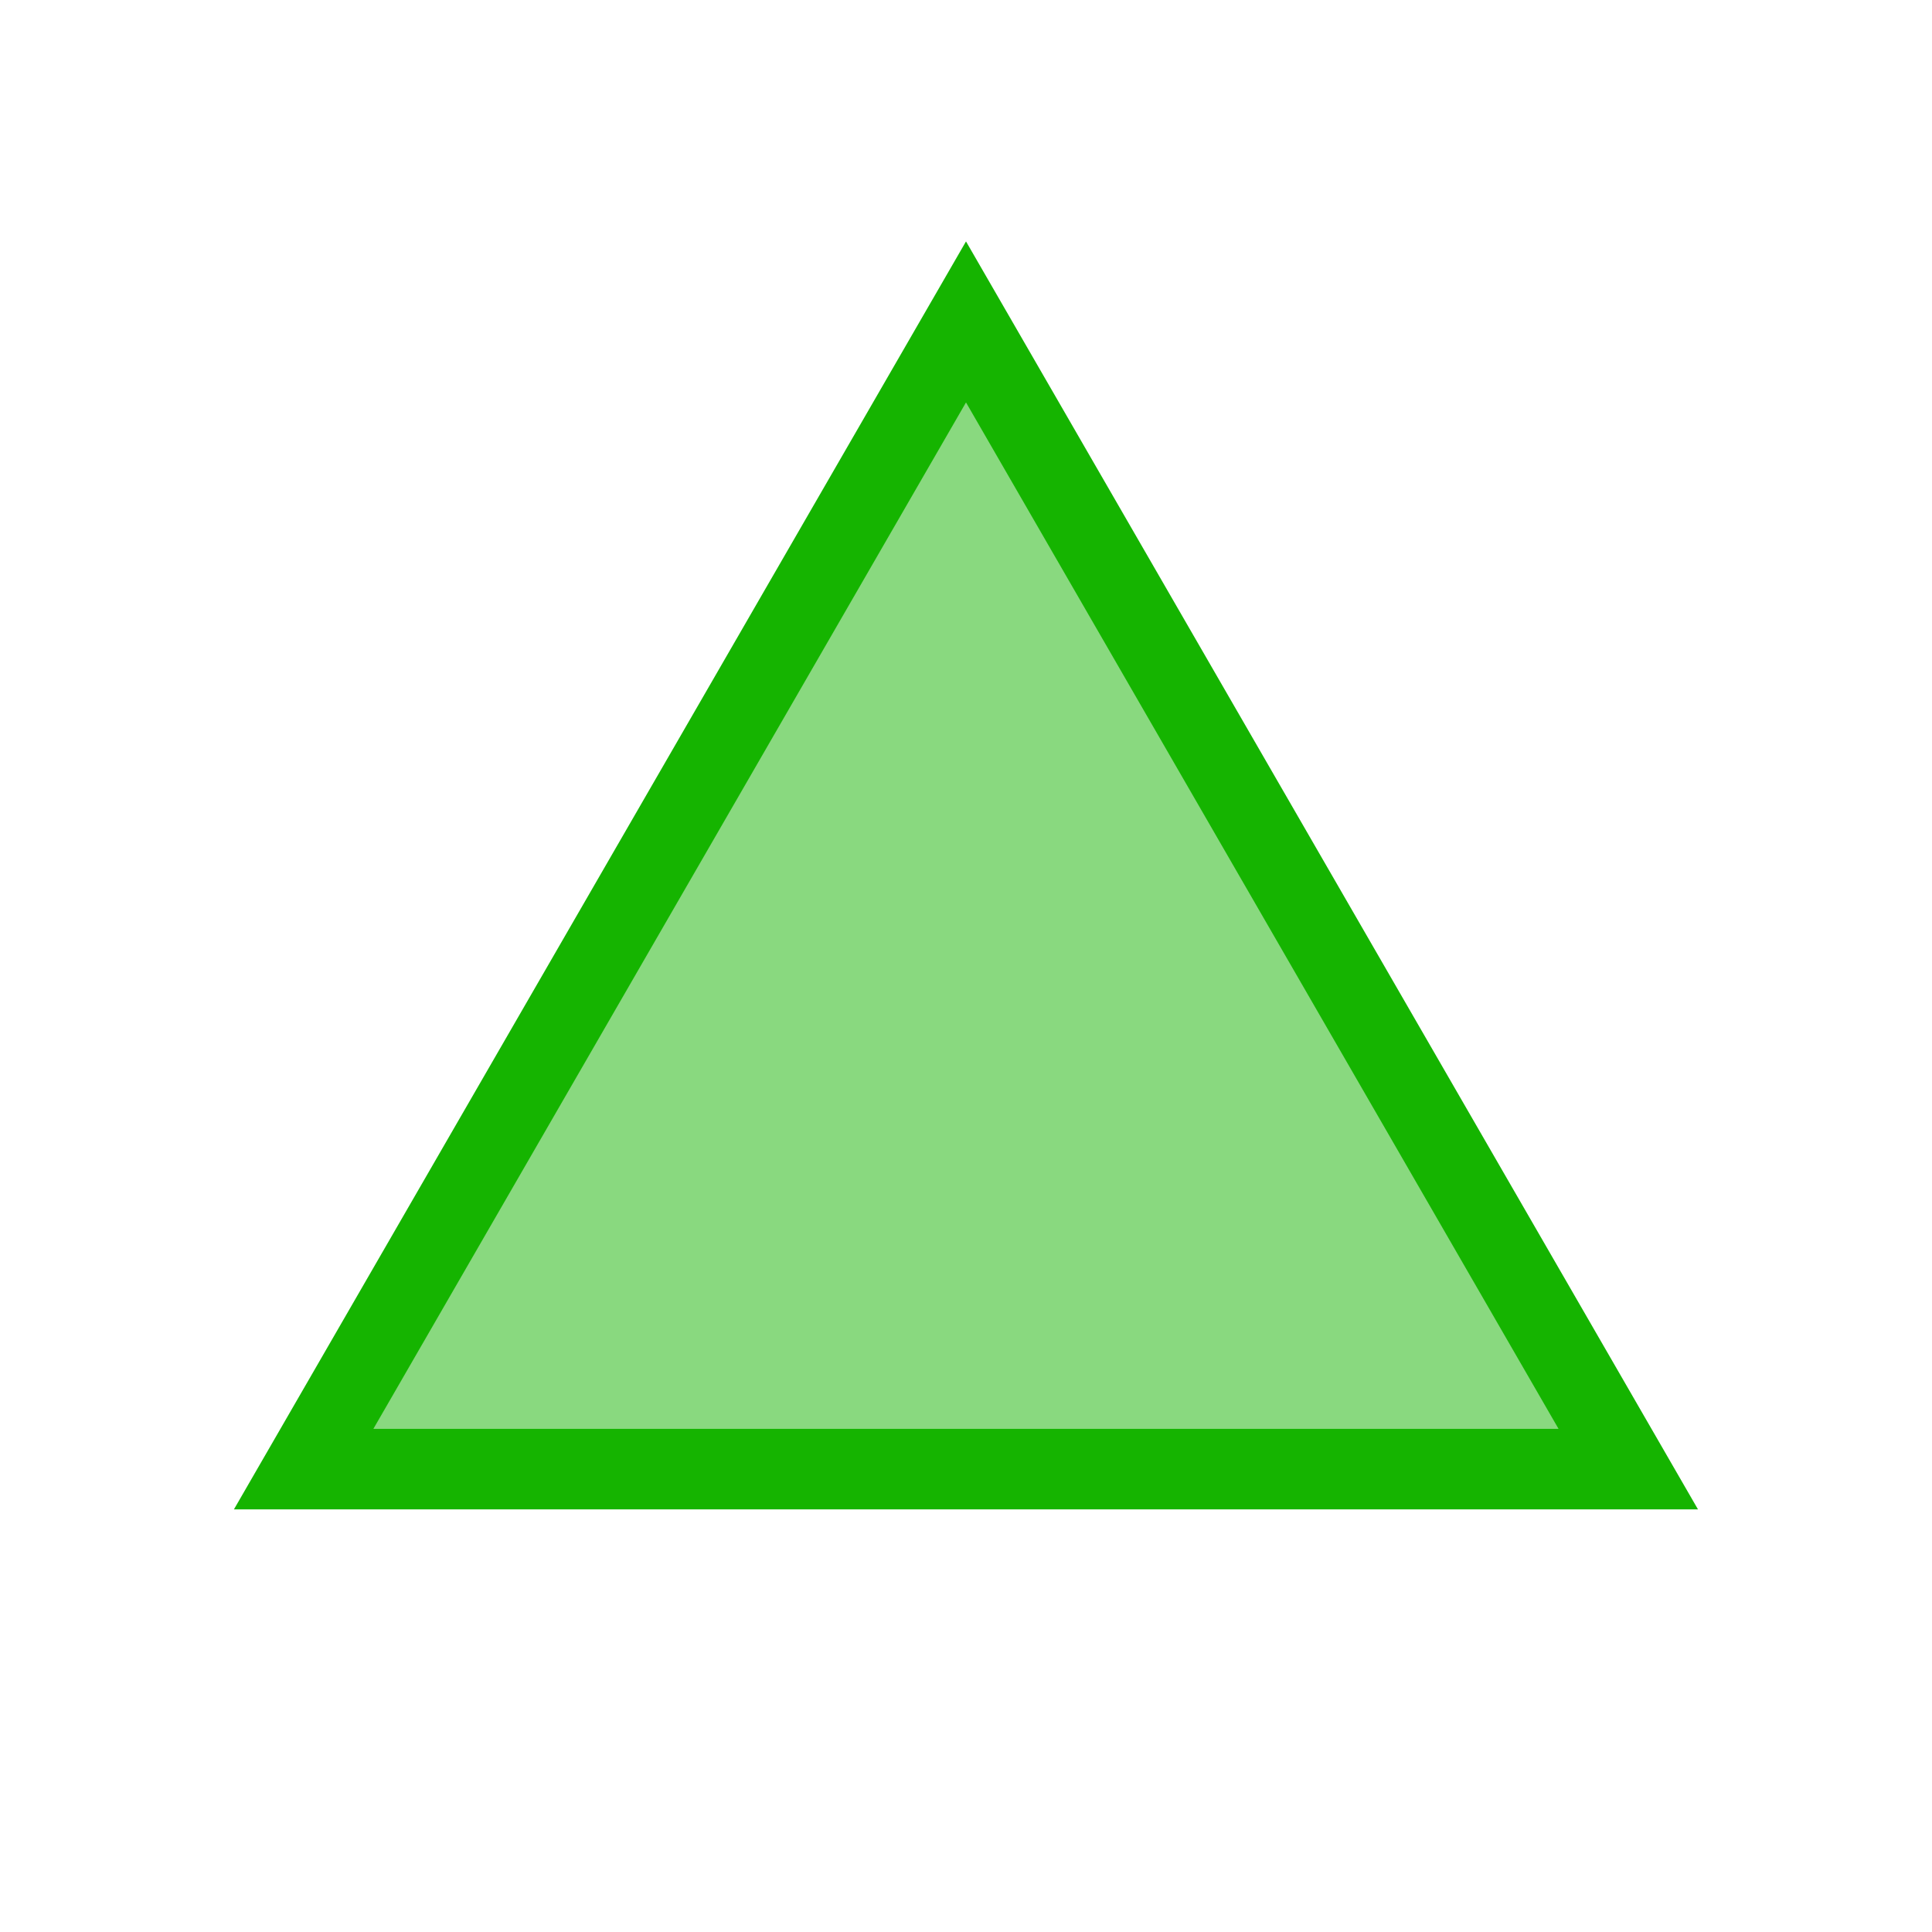
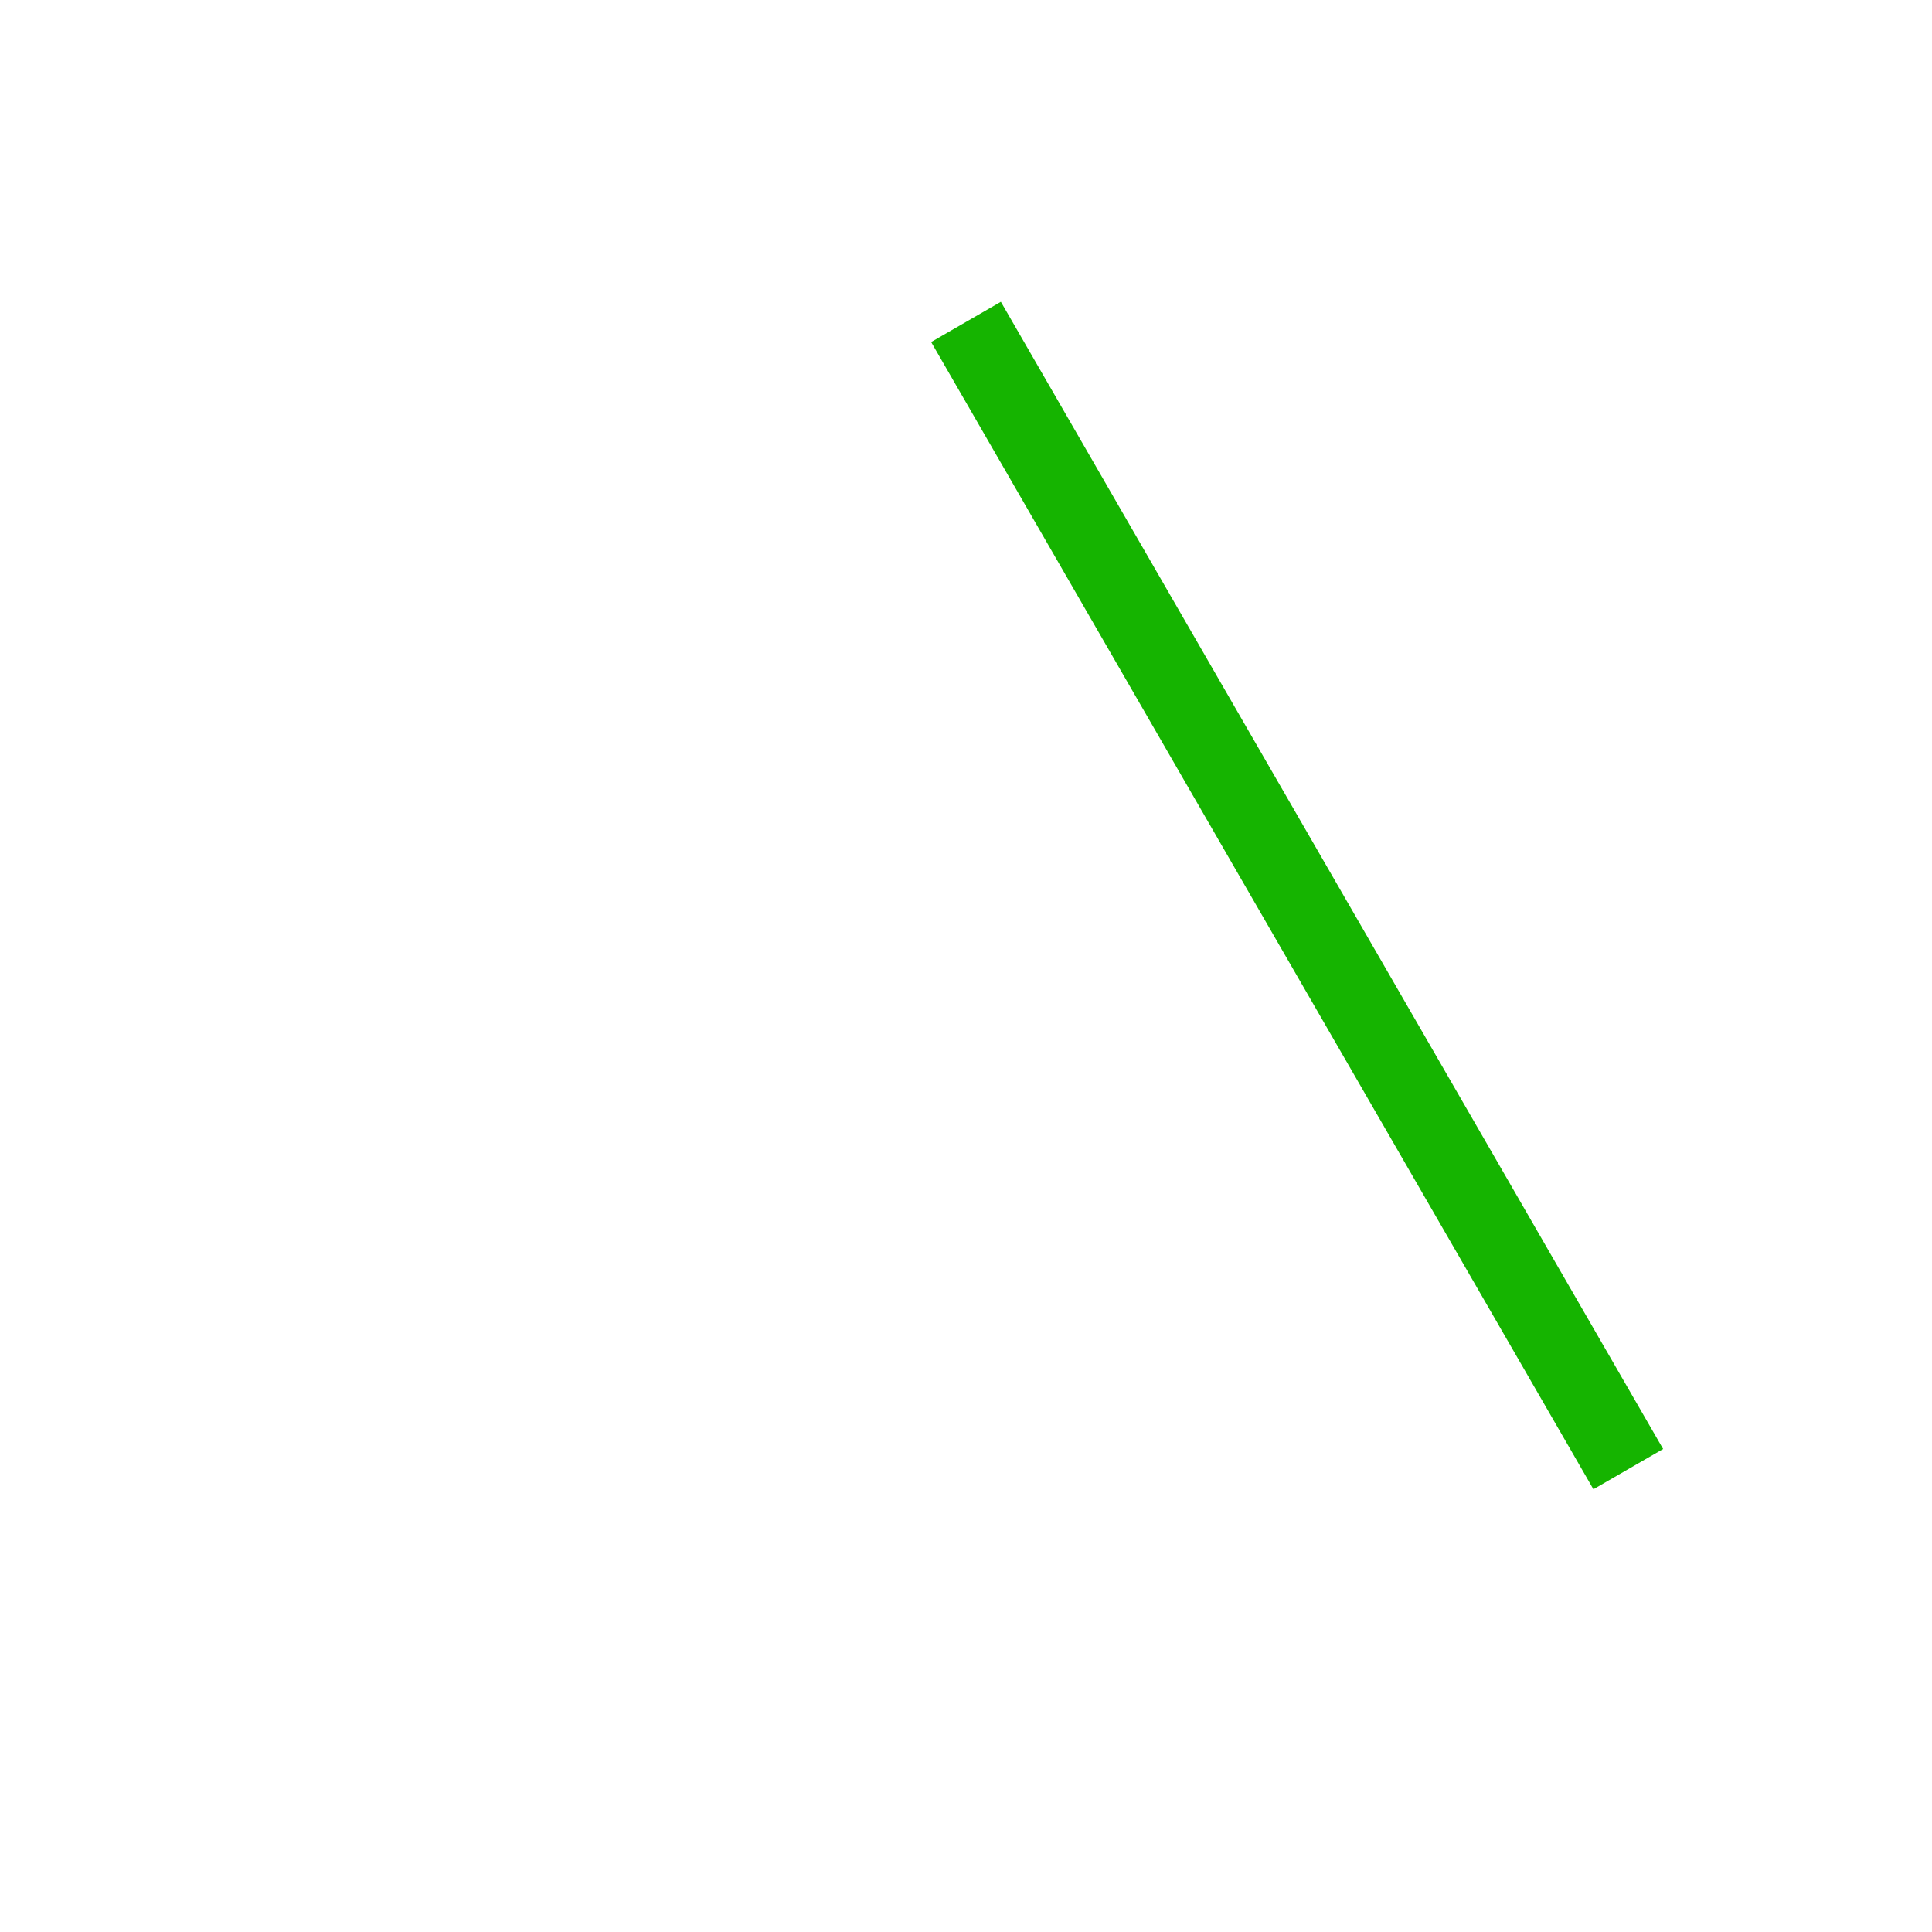
<svg xmlns="http://www.w3.org/2000/svg" fill="none" height="100%" overflow="visible" preserveAspectRatio="none" style="display: block;" viewBox="0 0 24 24" width="100%">
  <g id="Icon">
-     <path d="M20.227 18.25H3.772L12 3.999L20.227 18.25Z" fill="#15B400" fill-opacity="0.5" id="Shape" stroke="#15B400" />
+     <path d="M20.227 18.25L12 3.999L20.227 18.25Z" fill="#15B400" fill-opacity="0.5" id="Shape" stroke="#15B400" />
  </g>
</svg>